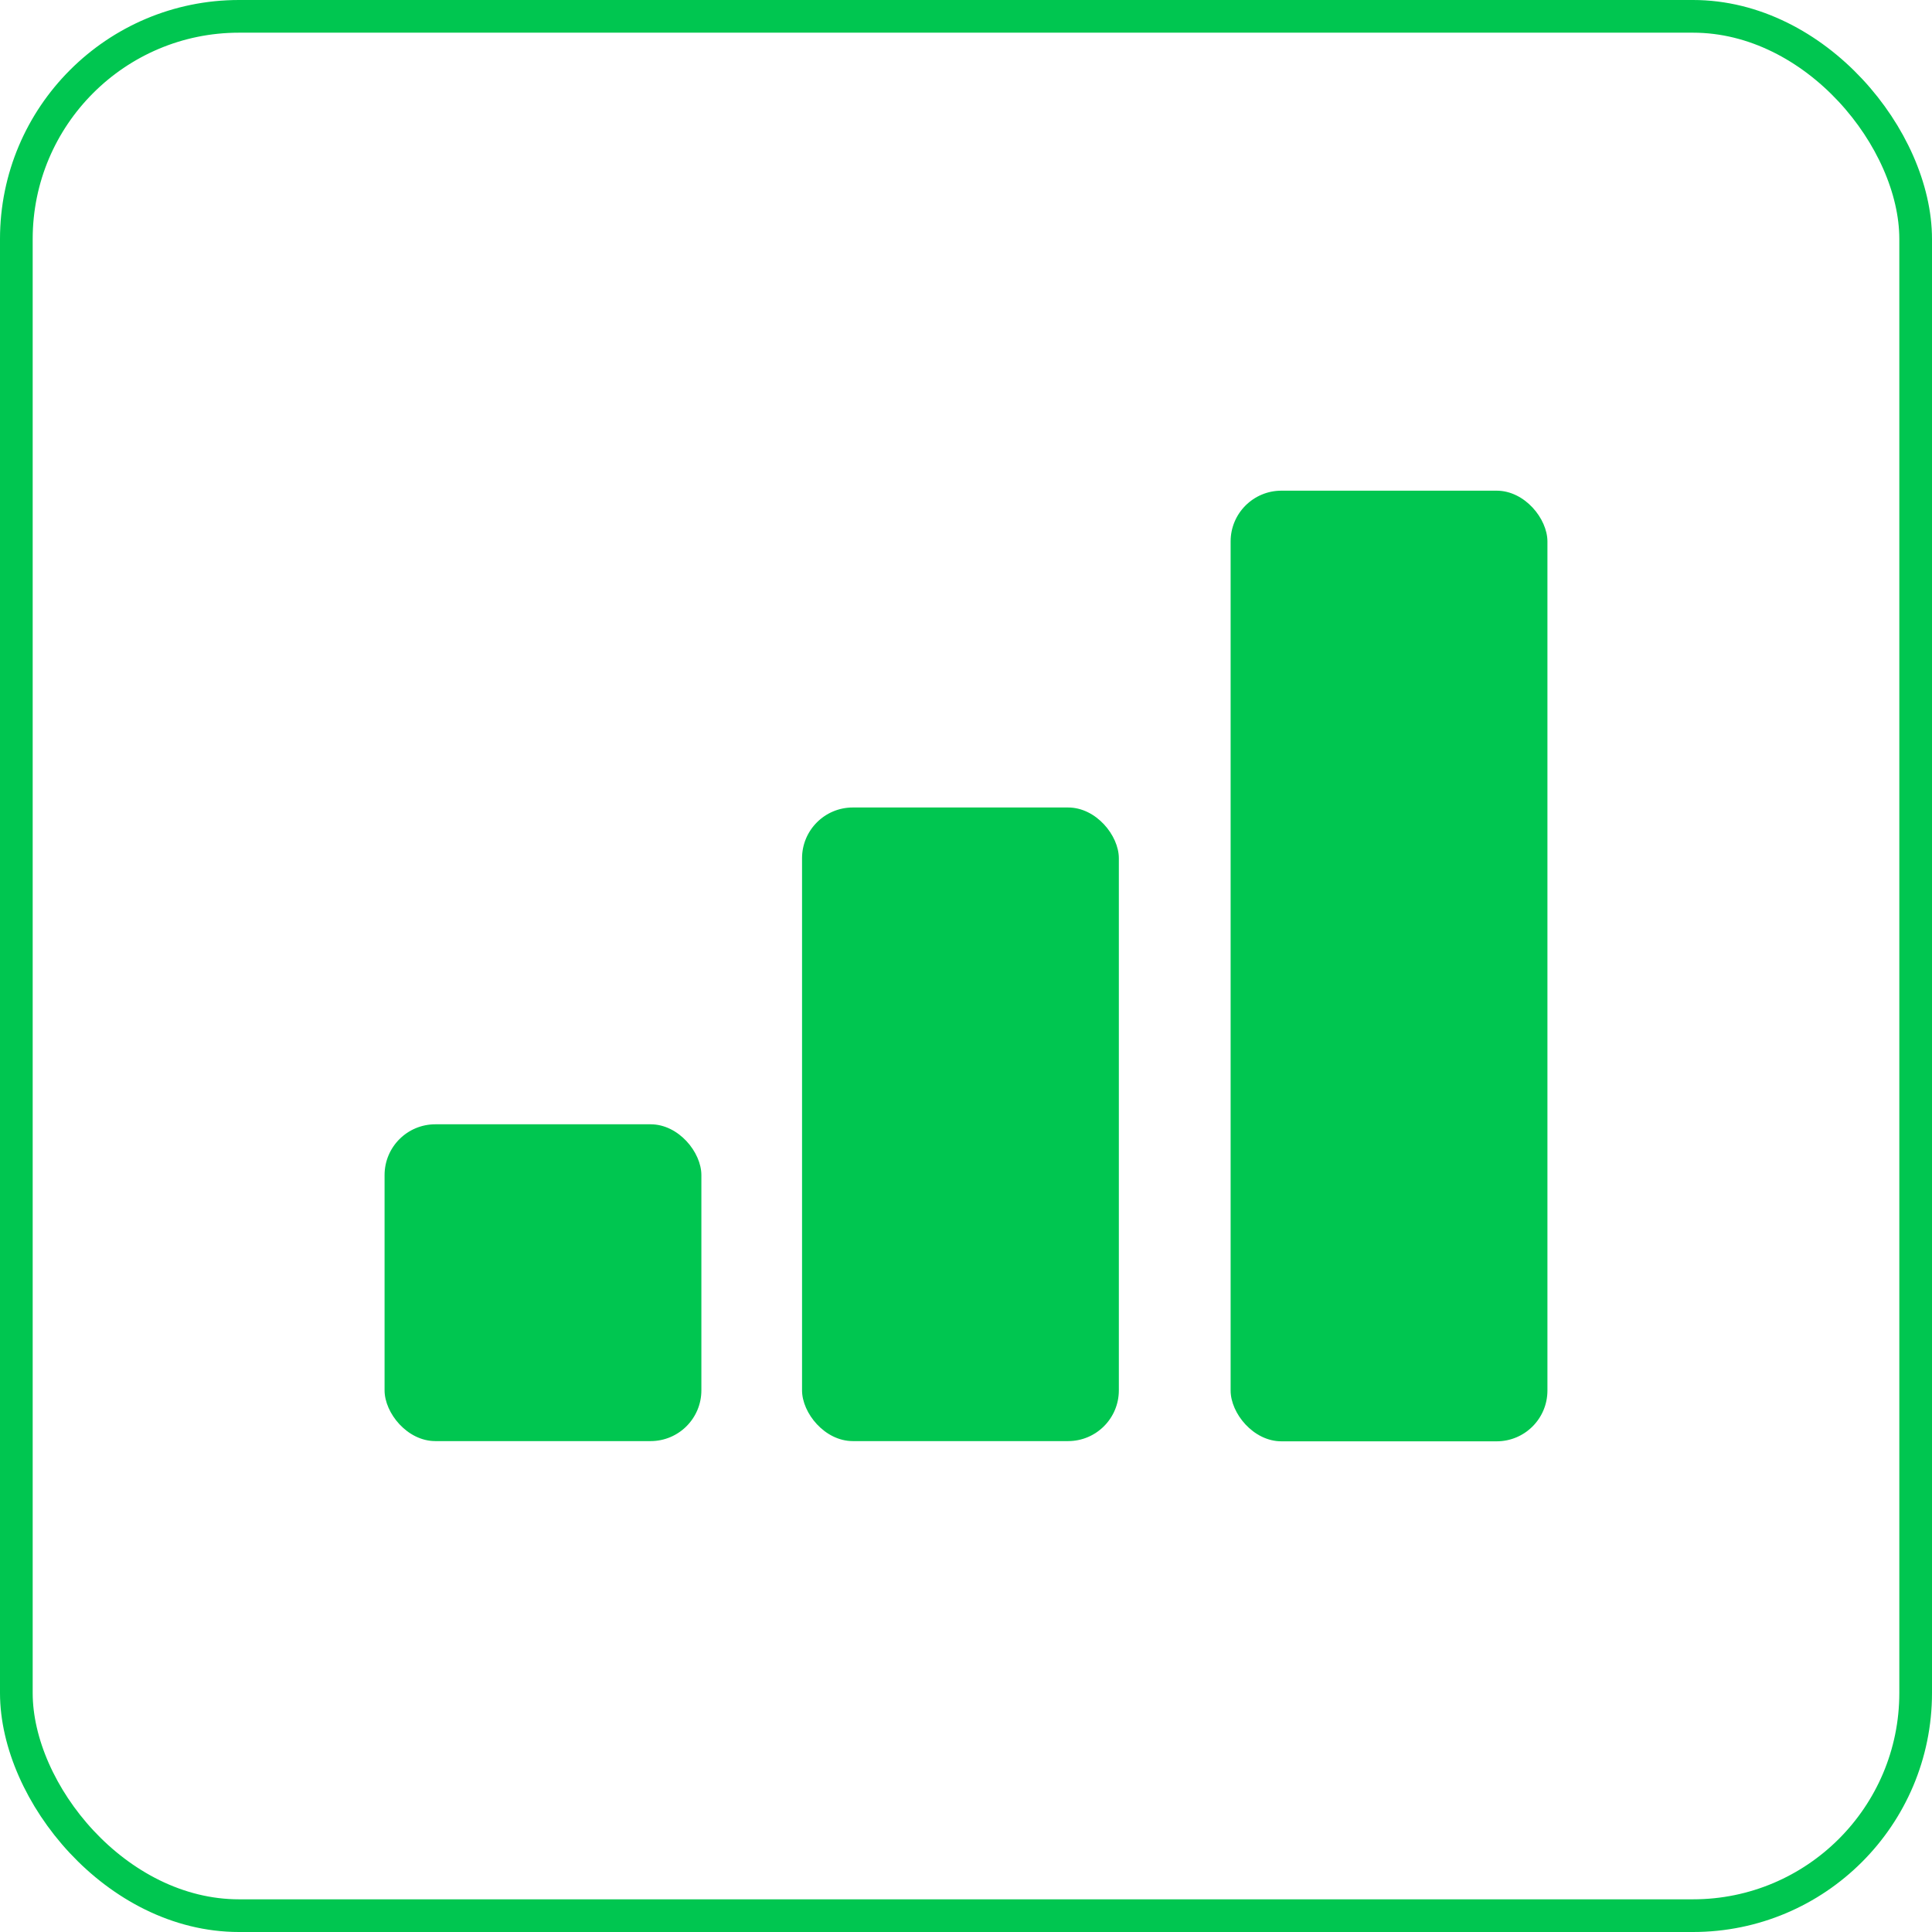
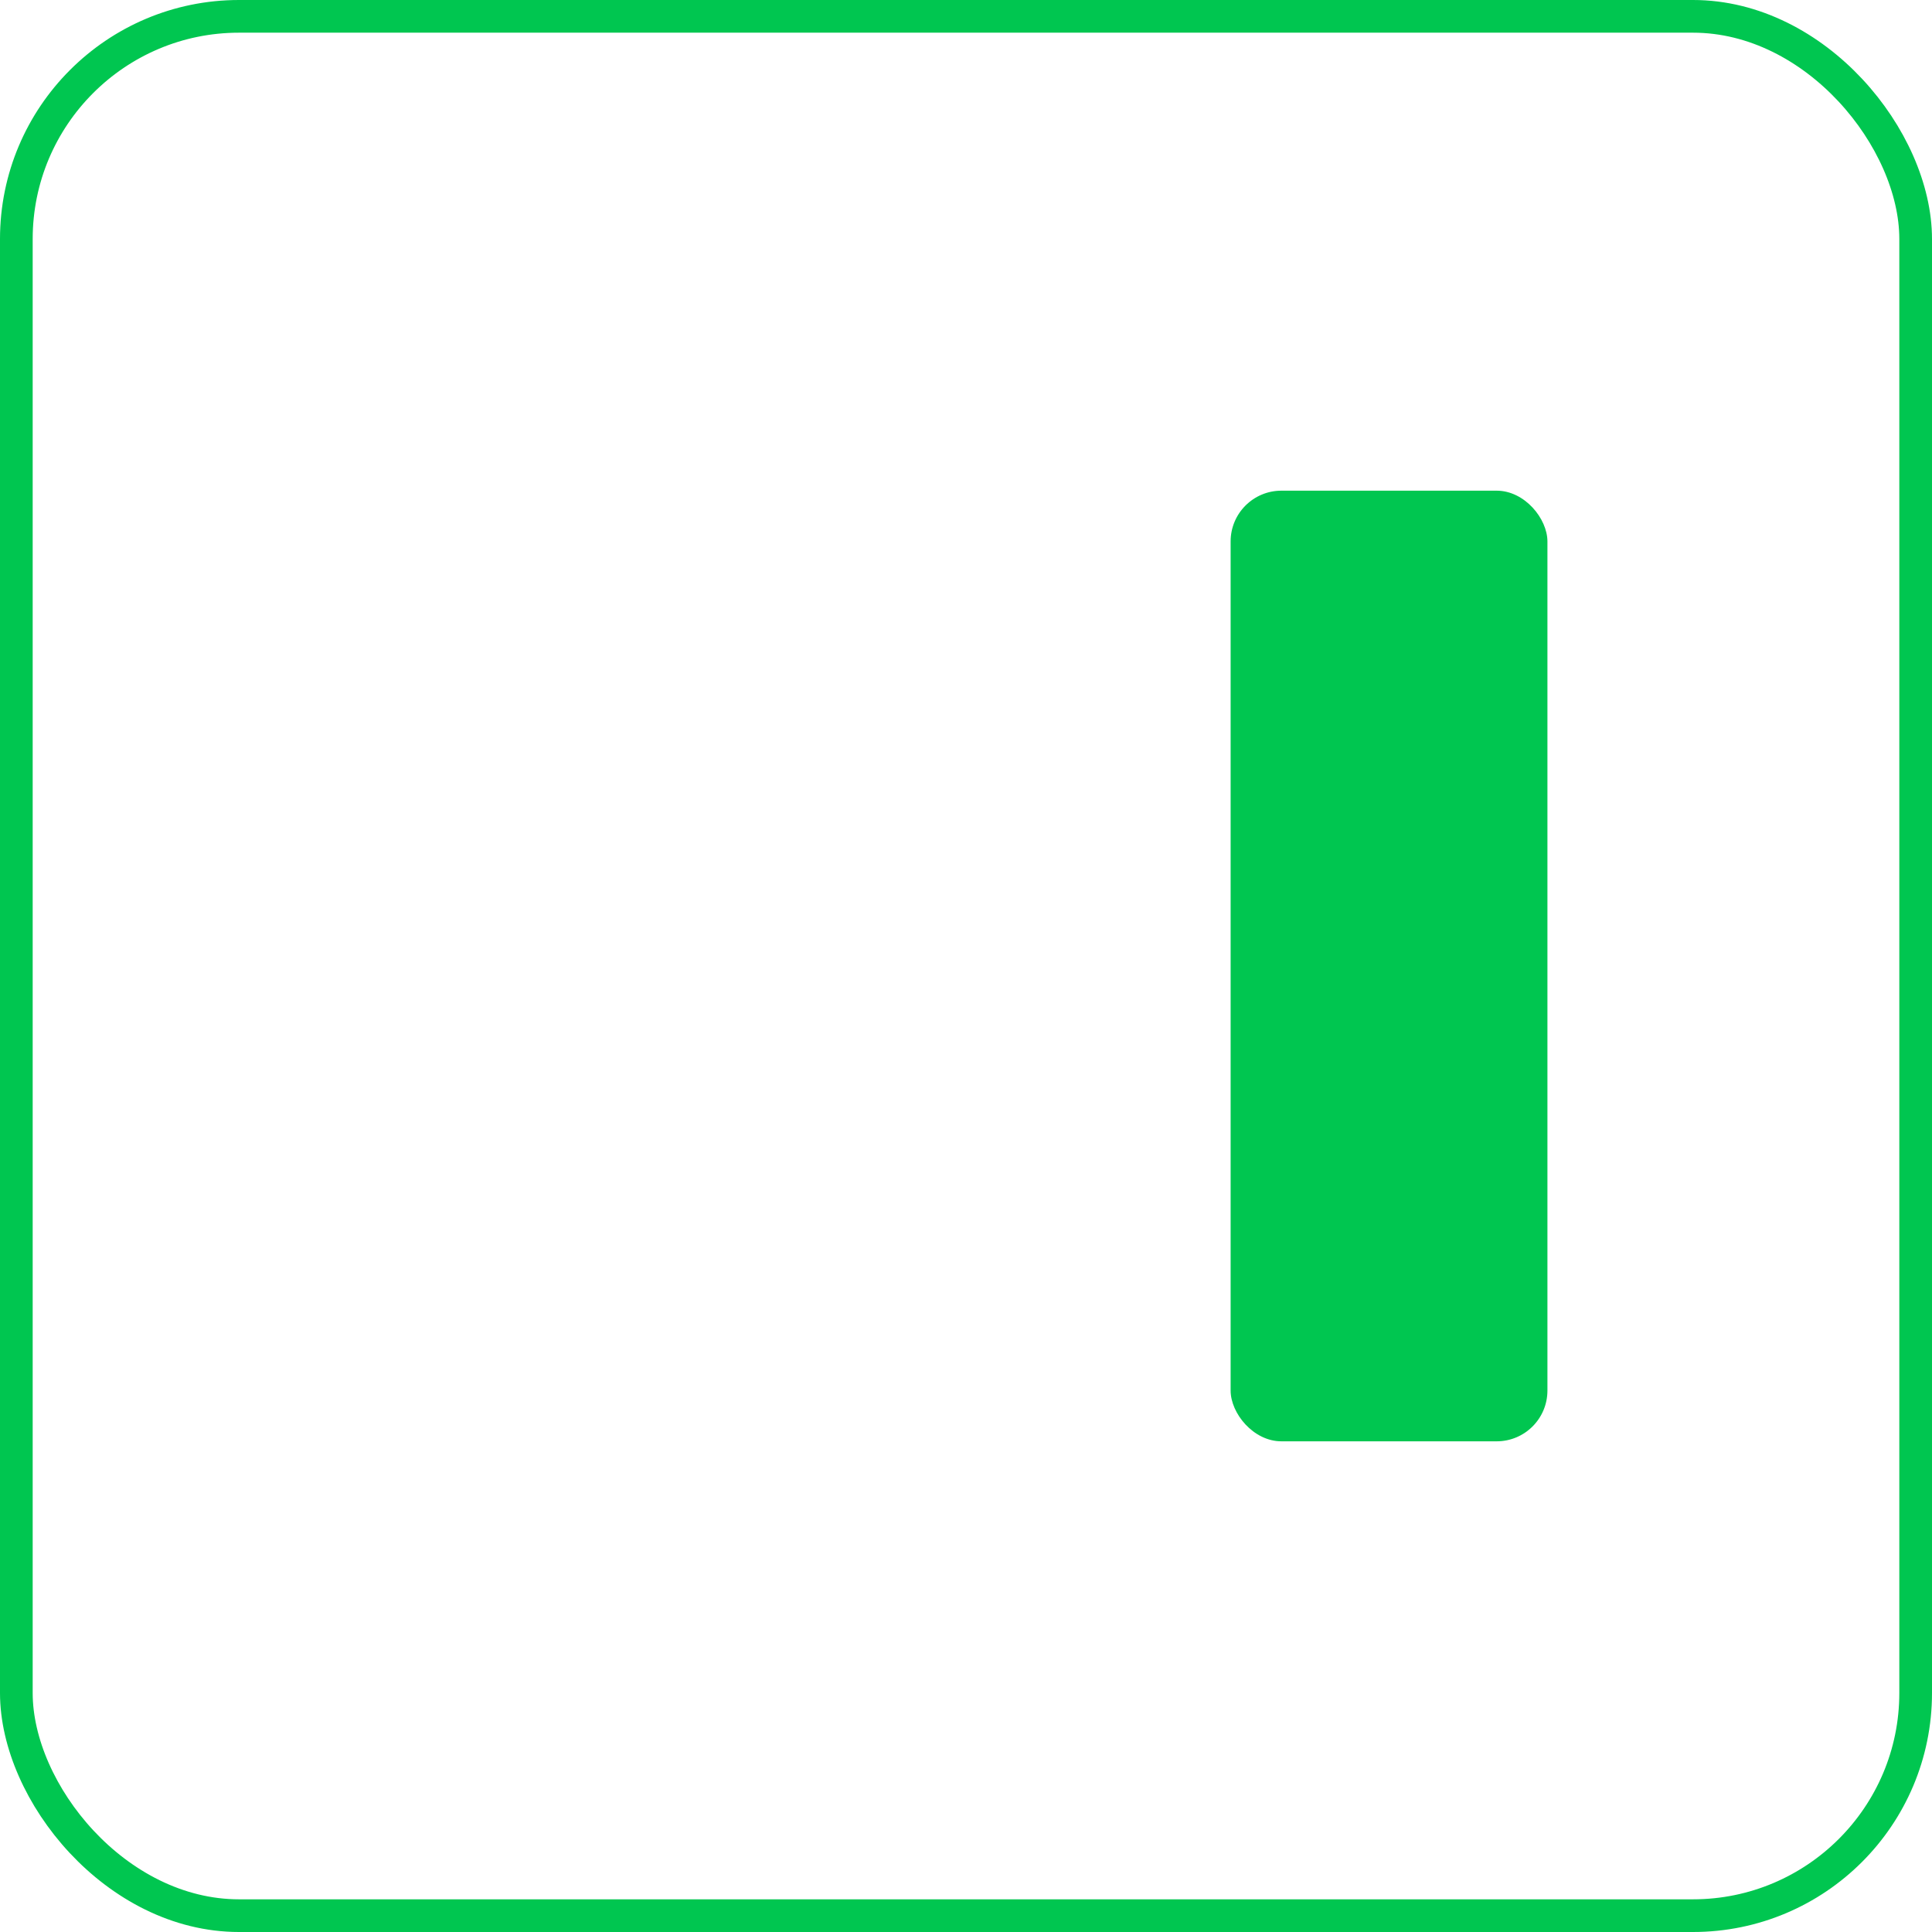
<svg xmlns="http://www.w3.org/2000/svg" id="Layer_1" data-name="Layer 1" viewBox="0 0 88.67 88.67">
  <defs>
    <style>.cls-1{fill:none;stroke:#00c650;stroke-miterlimit:10;stroke-width:1.5px;}.cls-2{fill:#00c650;}</style>
  </defs>
  <rect class="cls-1" x="0.75" y="0.75" width="87.17" height="87.17" rx="10.22" />
-   <rect class="cls-2" x="17.65" y="51.6" width="14.54" height="14.54" rx="2.33" />
-   <rect class="cls-2" x="36.81" y="37.06" width="14.54" height="29.08" rx="2.33" />
  <rect class="cls-2" x="56.48" y="22.52" width="14.54" height="43.63" rx="2.33" />
</svg>